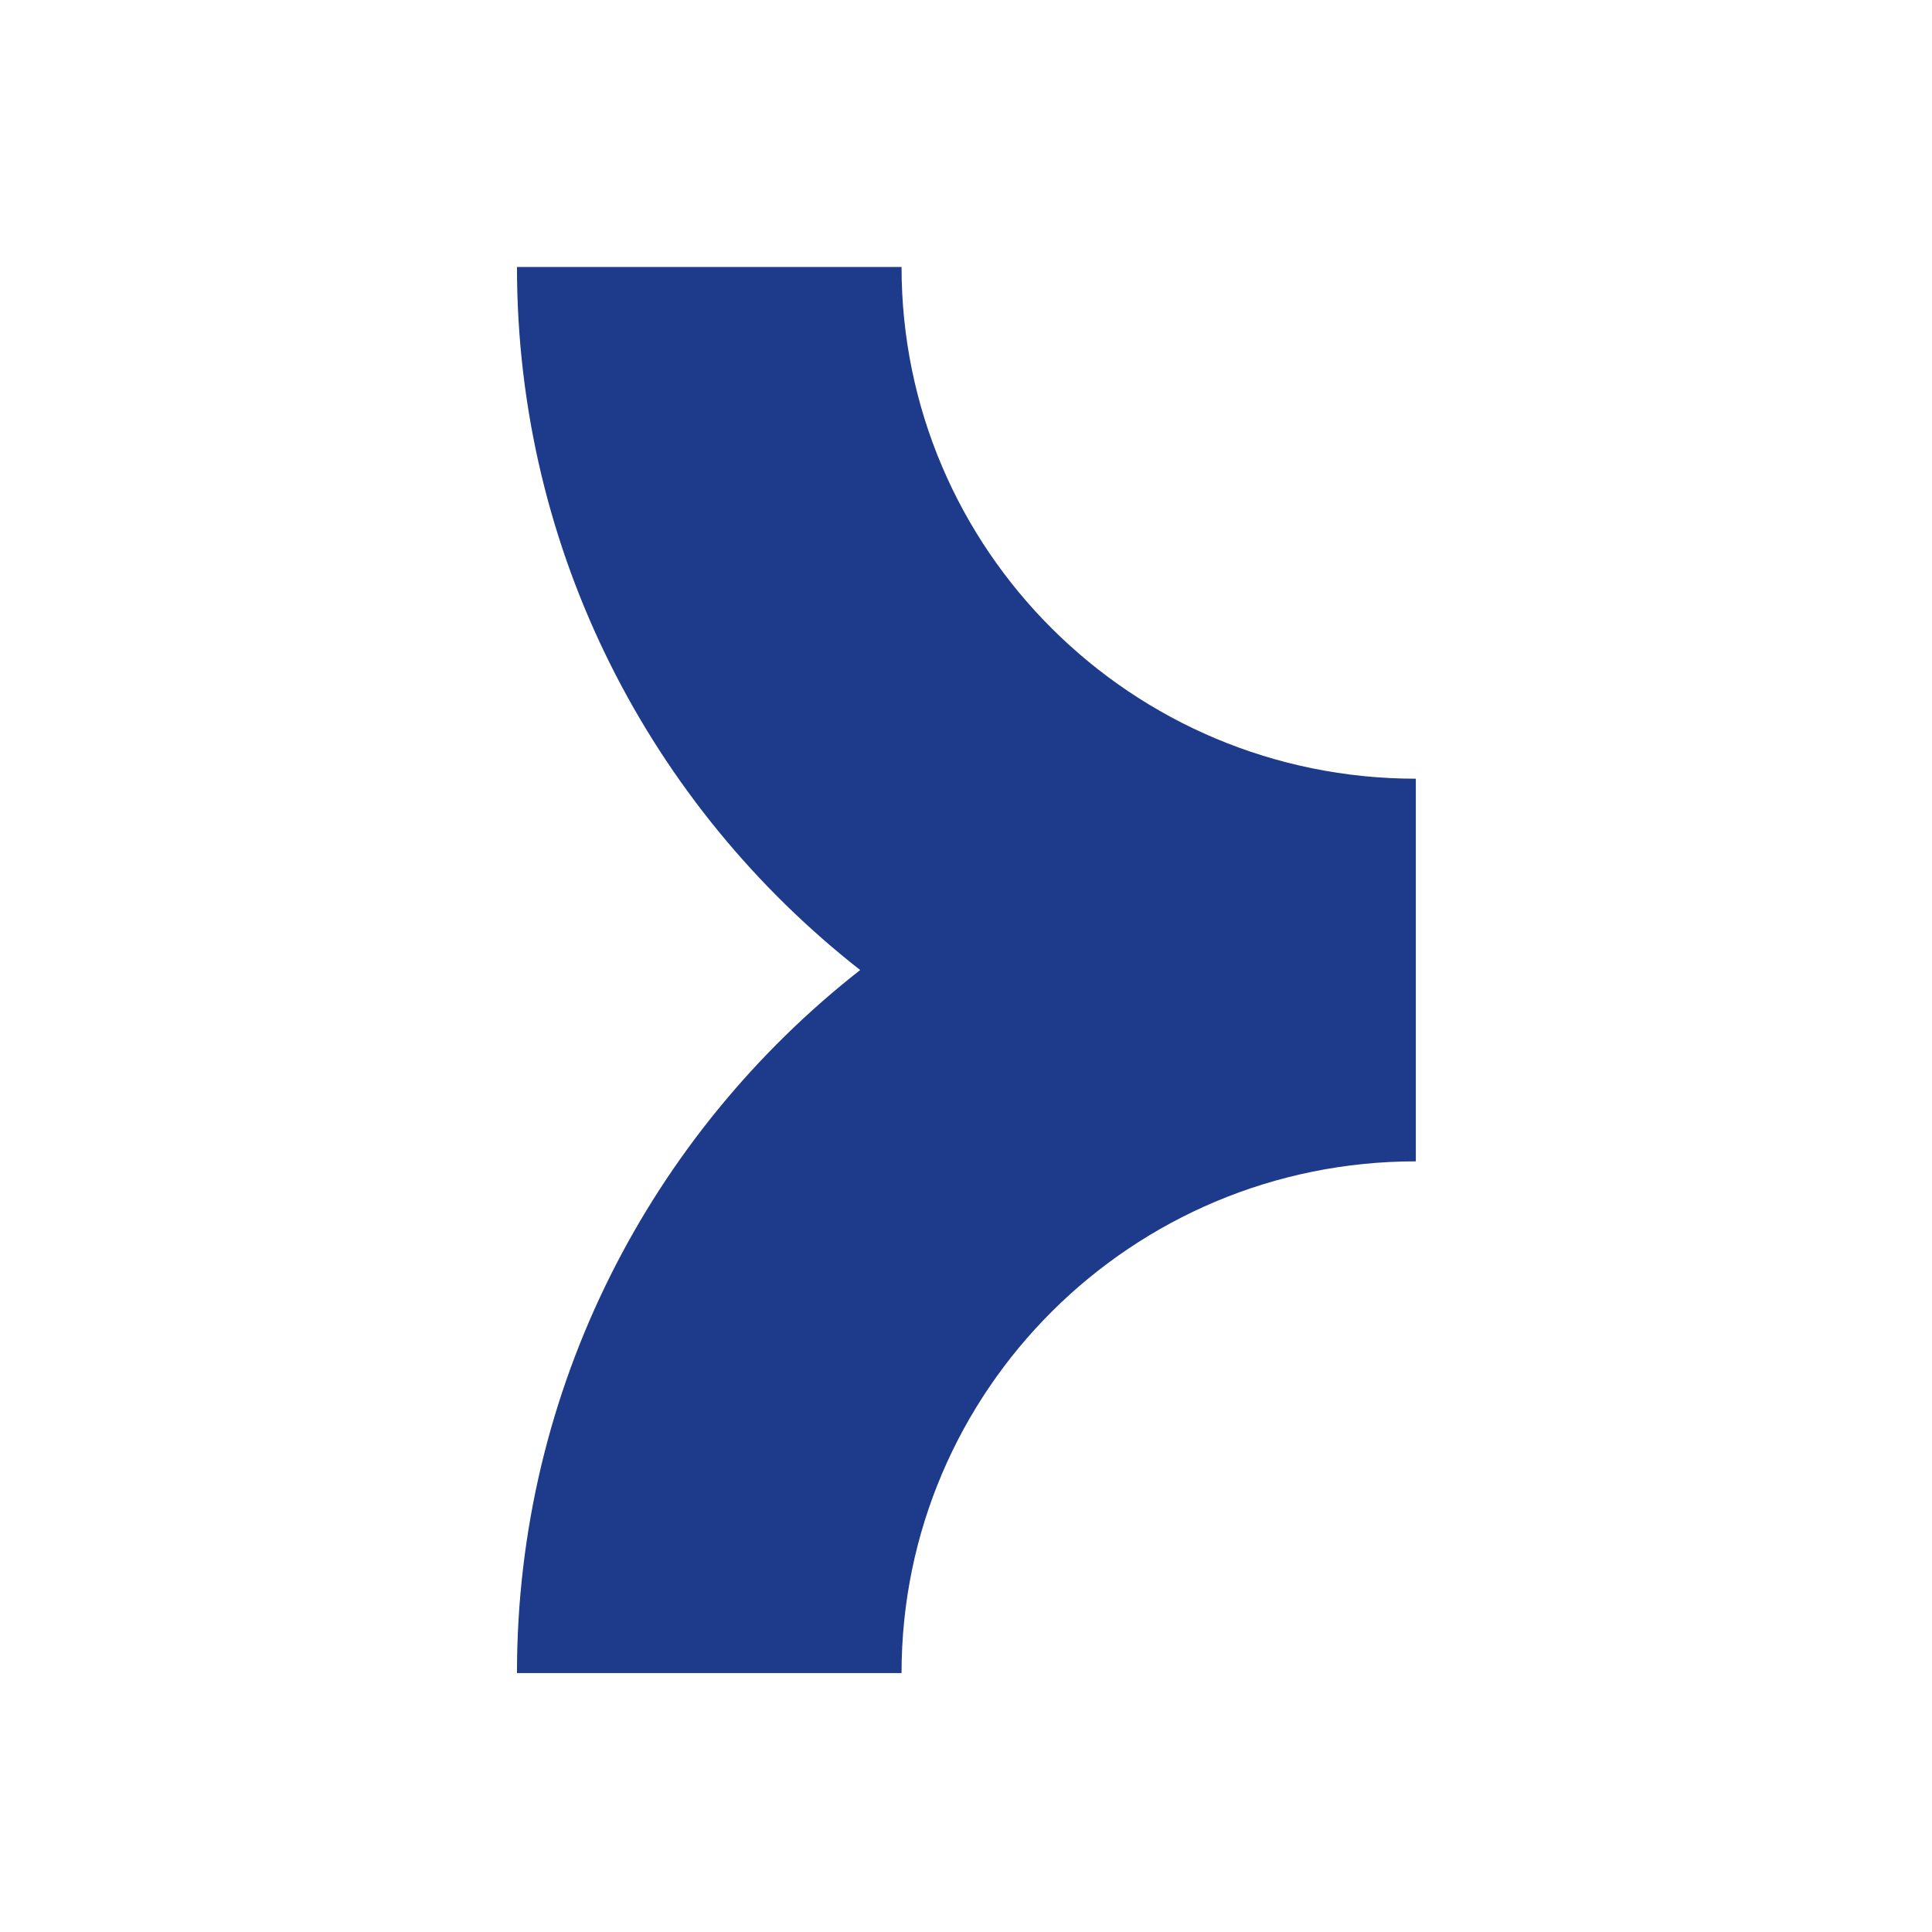
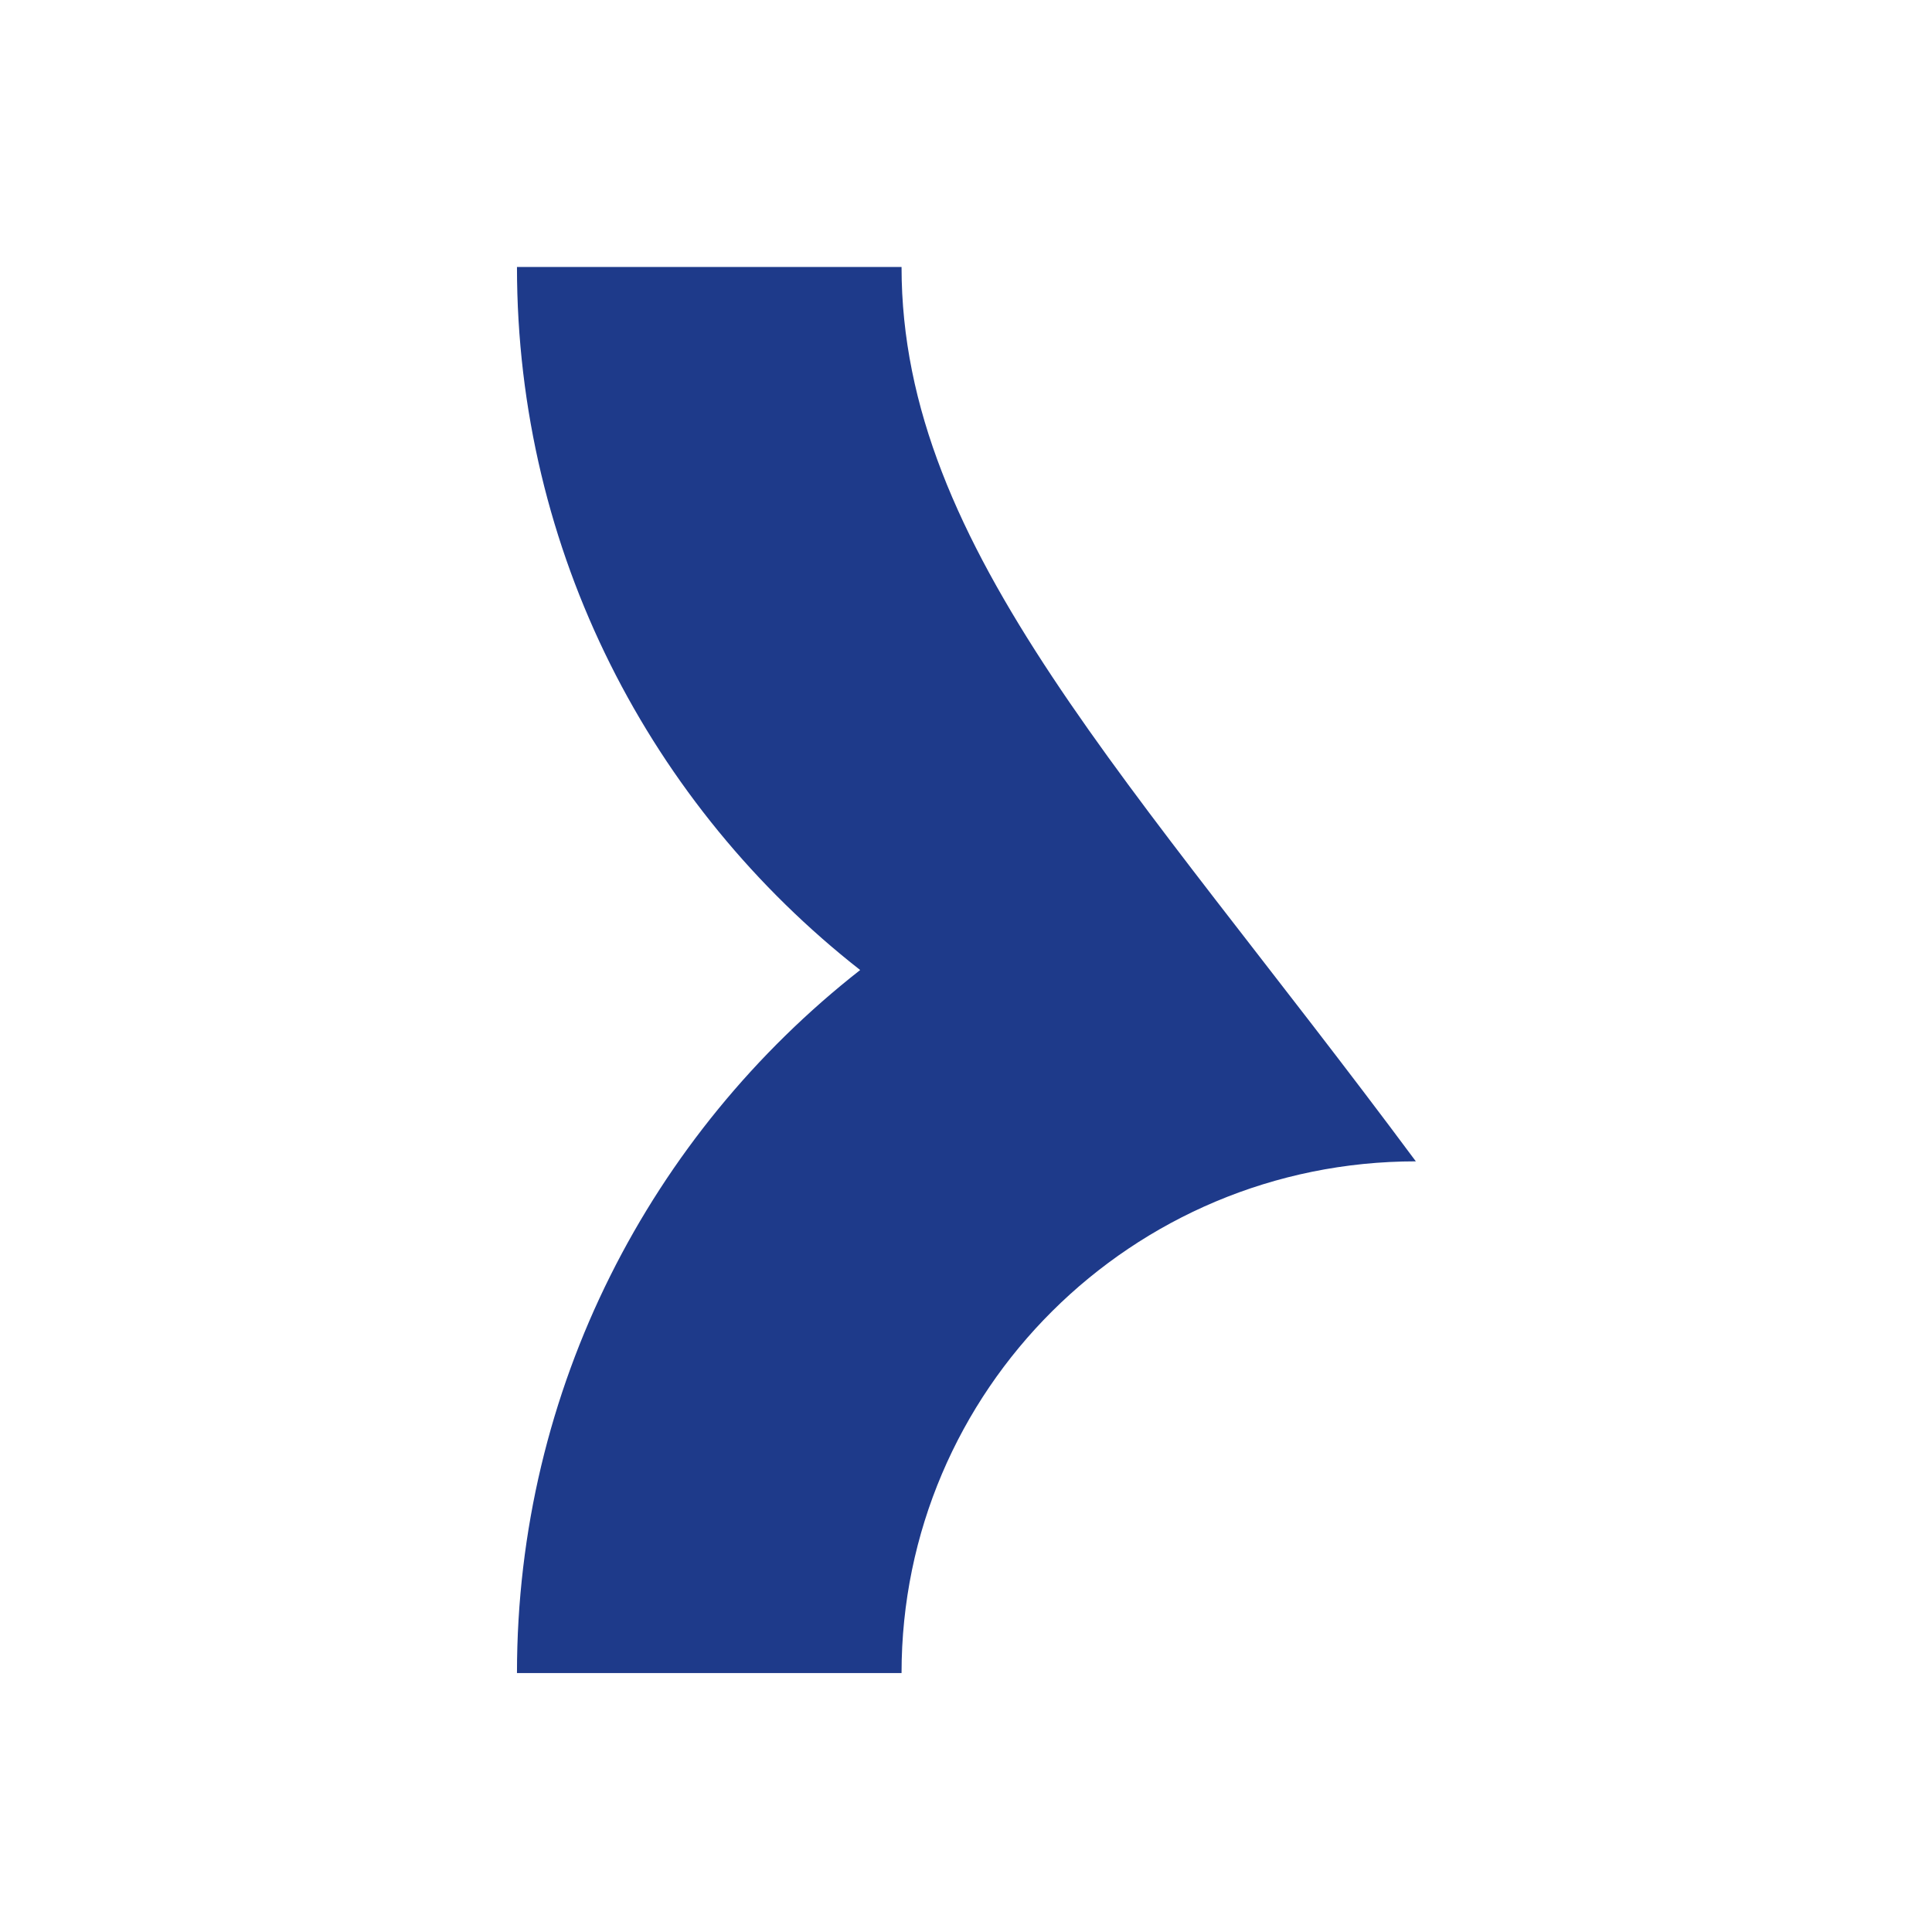
<svg xmlns="http://www.w3.org/2000/svg" width="36" height="36" viewBox="0 0 36 36" fill="none">
-   <path fill-rule="evenodd" clip-rule="evenodd" d="M16.799 31.175C16.799 25.909 21.089 21.64 26.382 21.64V14.51C21.089 14.51 16.799 10.241 16.799 4.975H9.633C9.633 10.29 12.134 15.024 16.028 18.075C12.134 21.127 9.633 25.86 9.633 31.175H16.799Z" fill="#1E3A8A" />
+   <path fill-rule="evenodd" clip-rule="evenodd" d="M16.799 31.175C16.799 25.909 21.089 21.64 26.382 21.64C21.089 14.51 16.799 10.241 16.799 4.975H9.633C9.633 10.29 12.134 15.024 16.028 18.075C12.134 21.127 9.633 25.86 9.633 31.175H16.799Z" fill="#1E3A8A" />
</svg>